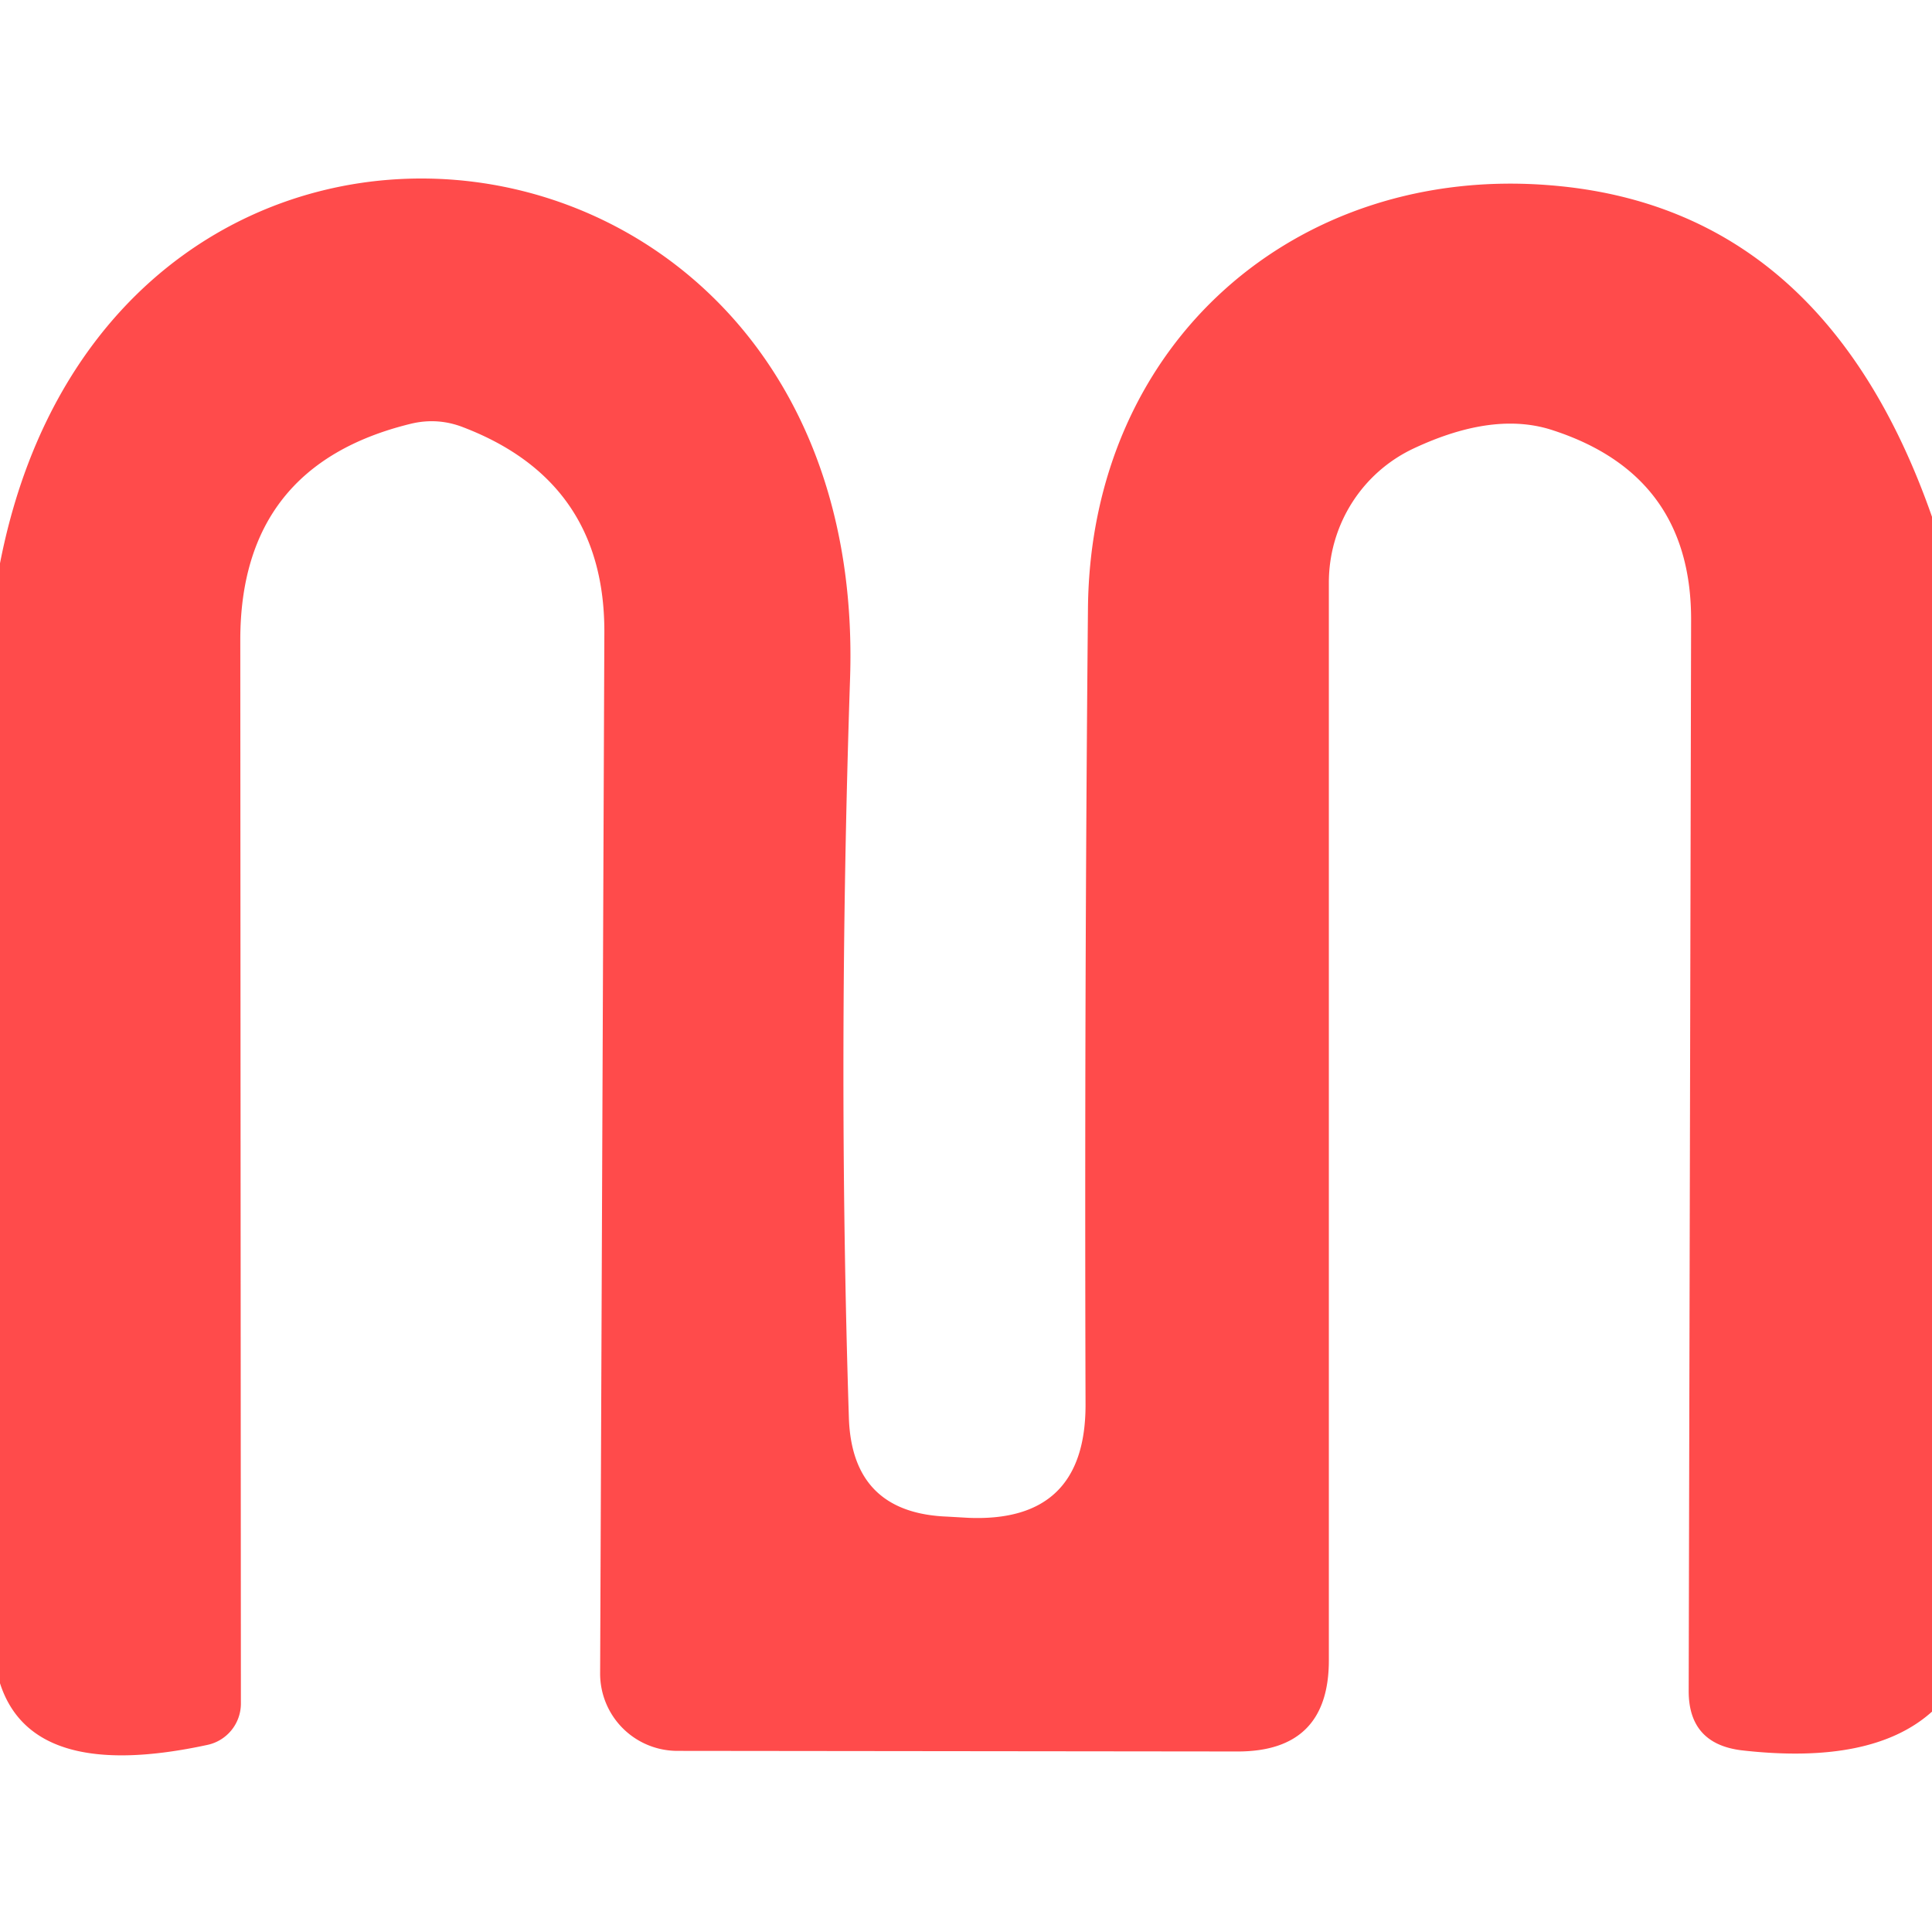
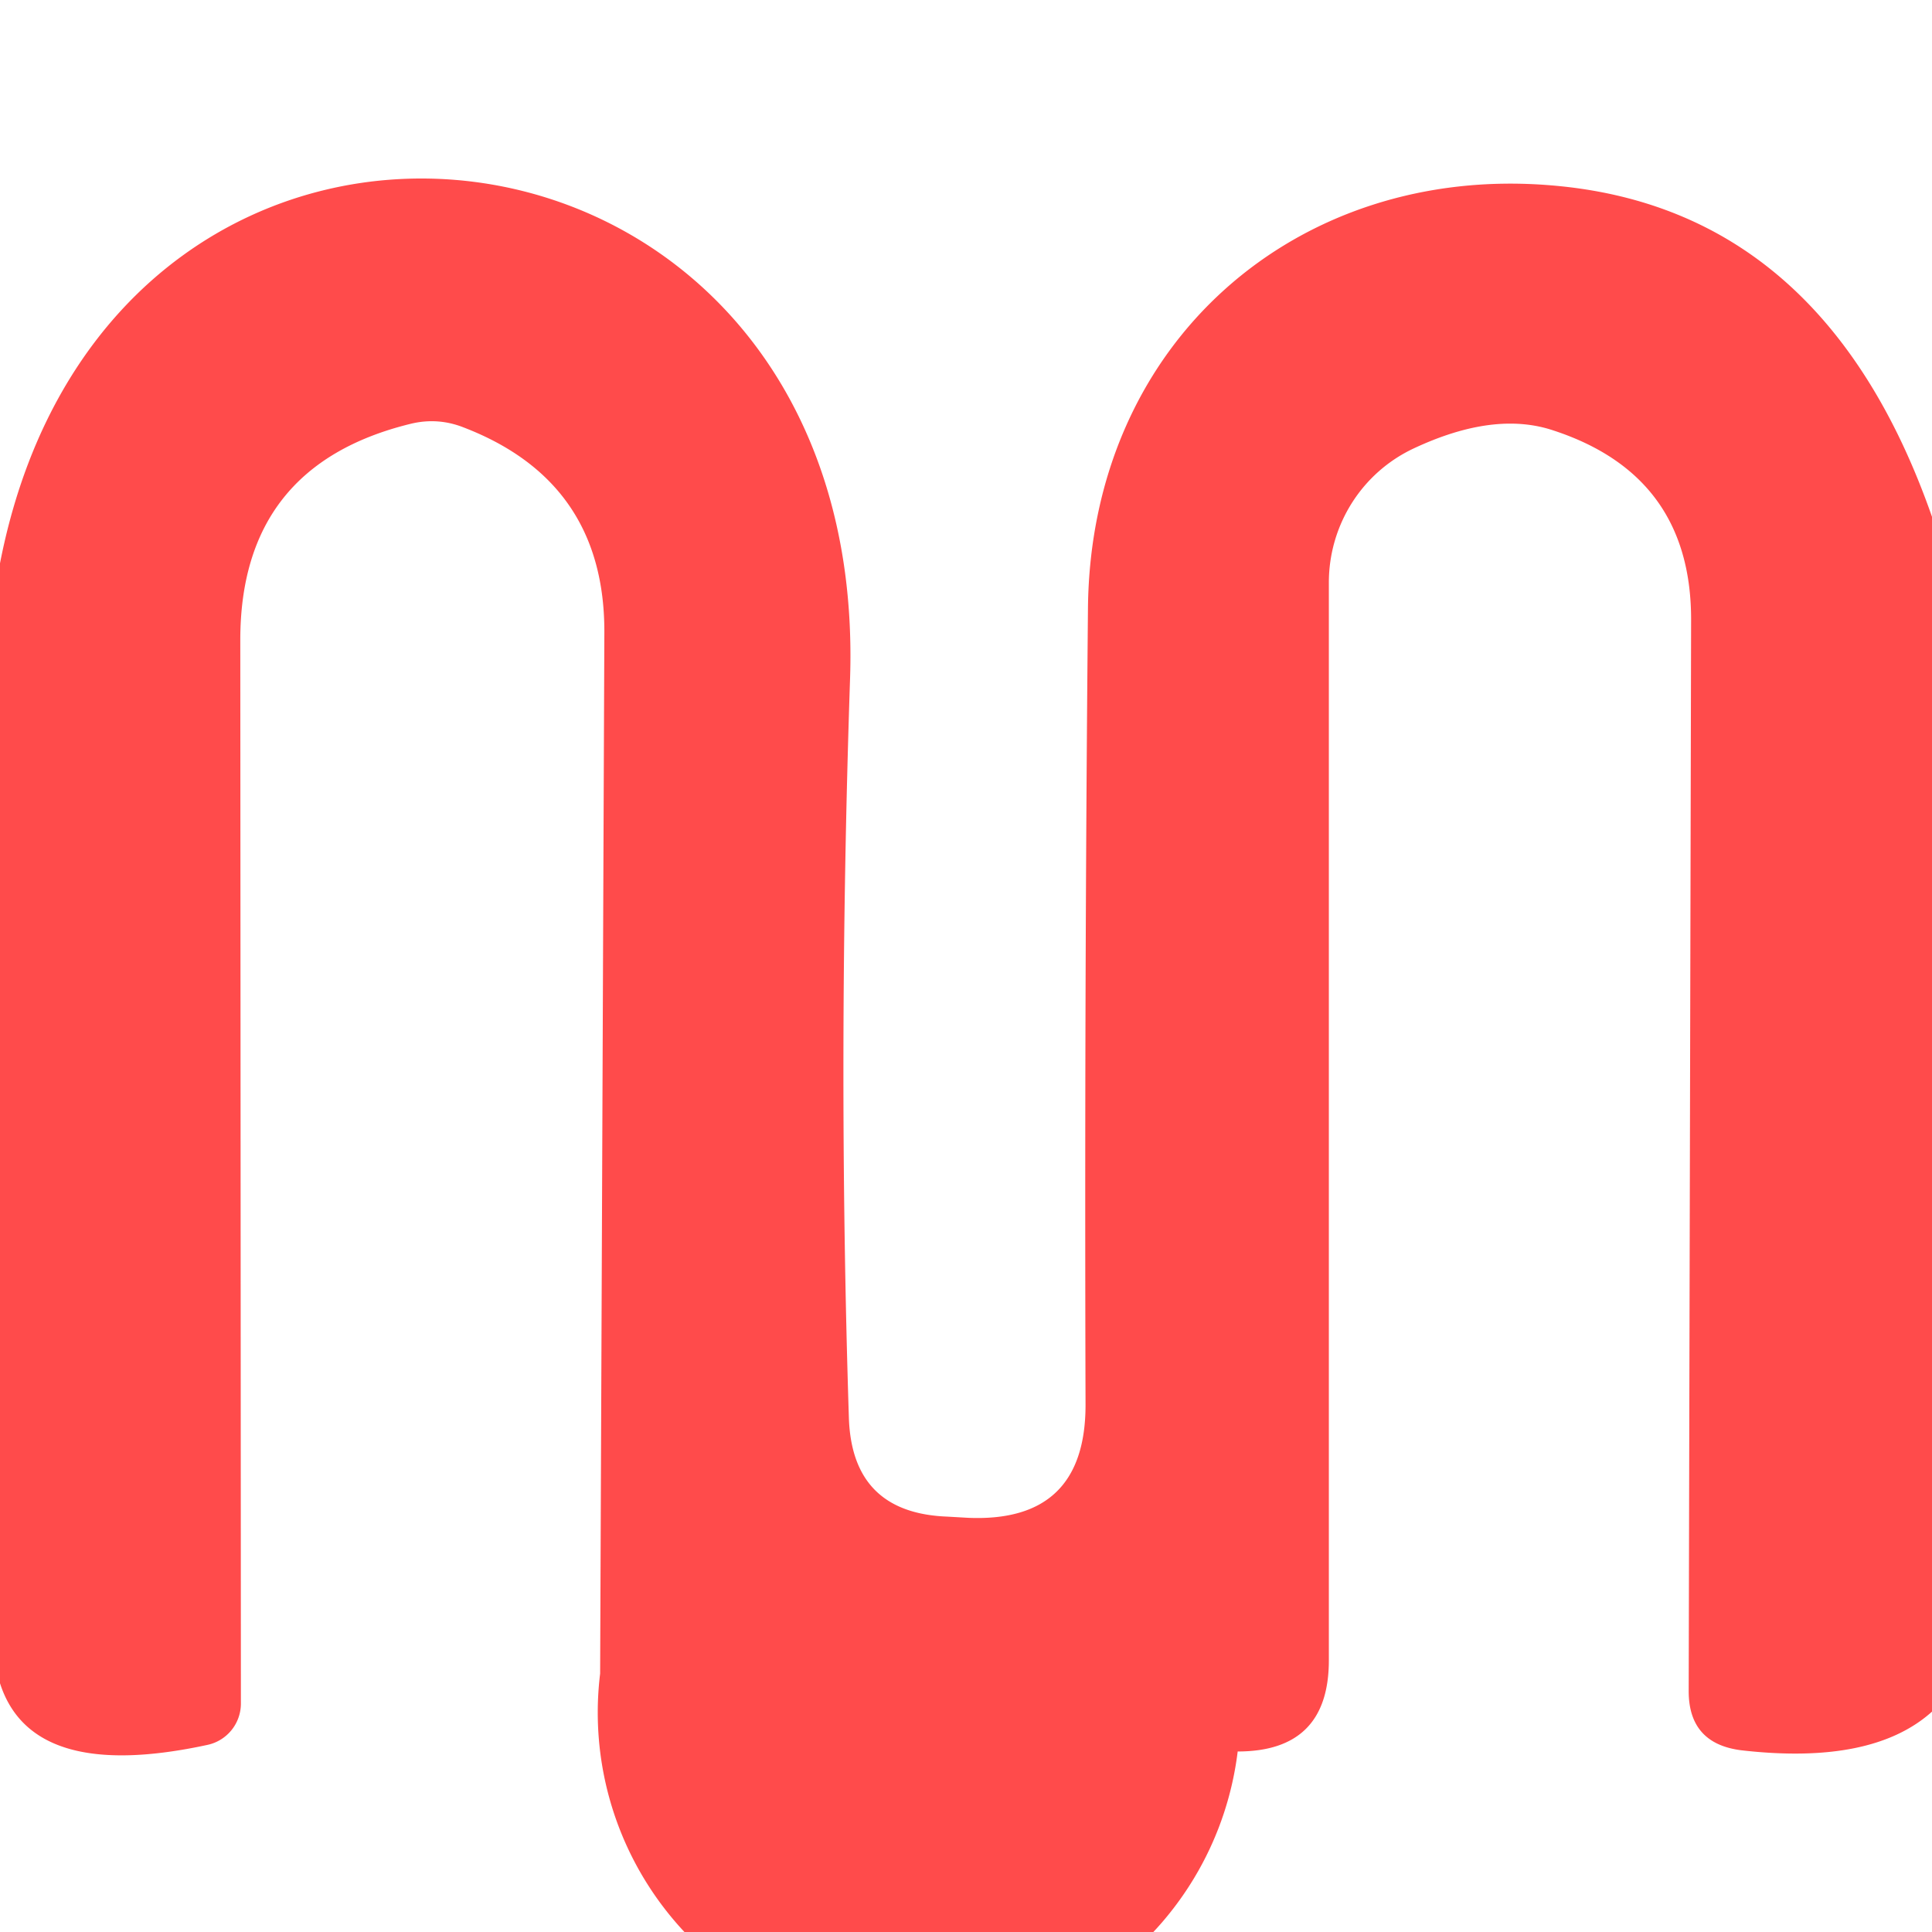
<svg xmlns="http://www.w3.org/2000/svg" version="1.1" viewBox="0.00 0.00 32.00 32.00">
-   <path fill="#ff4b4b" d="   M 32.00 8.56   L 32.00 28.35   Q 31.01 29.24 28.84 28.99   Q 27.97 28.88 27.97 28.01   L 28.01 10.28   Q 28.02 7.88 25.73 7.13   Q 24.75 6.80 23.41 7.43   A 2.46 2.44 77.5 0 0 22.01 9.65   L 22.01 27.50   Q 22.01 29.01 20.50 29.01   L 11.22 29.00   A 1.28 1.28 0.0 0 1 9.94 27.72   L 10.01 10.48   Q 10.02 7.98 7.68 7.08   Q 7.25 6.91 6.80 7.02   Q 3.98 7.71 3.98 10.60   L 3.99 28.22   A 0.70 0.70 0.0 0 1 3.44 28.90   Q 0.53 29.53 0.00 27.88   L 0.00 9.33   C 1.85 -0.16 14.40 1.34 14.08 11.23   Q 13.87 17.52 14.06 23.48   Q 14.11 25.06 15.69 25.12   L 16.04 25.14   Q 17.98 25.22 17.98 23.27   Q 17.96 16.50 18.02 10.08   C 18.06 5.65 21.50 2.72 25.69 3.07   Q 30.21 3.44 32.00 8.56   Z" />
+   <path fill="#ff4b4b" d="   M 32.00 8.56   L 32.00 28.35   Q 31.01 29.24 28.84 28.99   Q 27.97 28.88 27.97 28.01   L 28.01 10.28   Q 28.02 7.88 25.73 7.13   Q 24.75 6.80 23.41 7.43   A 2.46 2.44 77.5 0 0 22.01 9.65   L 22.01 27.50   Q 22.01 29.01 20.50 29.01   A 1.28 1.28 0.0 0 1 9.94 27.72   L 10.01 10.48   Q 10.02 7.98 7.68 7.08   Q 7.25 6.91 6.80 7.02   Q 3.98 7.71 3.98 10.60   L 3.99 28.22   A 0.70 0.70 0.0 0 1 3.44 28.90   Q 0.53 29.53 0.00 27.88   L 0.00 9.33   C 1.85 -0.16 14.40 1.34 14.08 11.23   Q 13.87 17.52 14.06 23.48   Q 14.11 25.06 15.69 25.12   L 16.04 25.14   Q 17.98 25.22 17.98 23.27   Q 17.96 16.50 18.02 10.08   C 18.06 5.65 21.50 2.72 25.69 3.07   Q 30.21 3.44 32.00 8.56   Z" />
</svg>